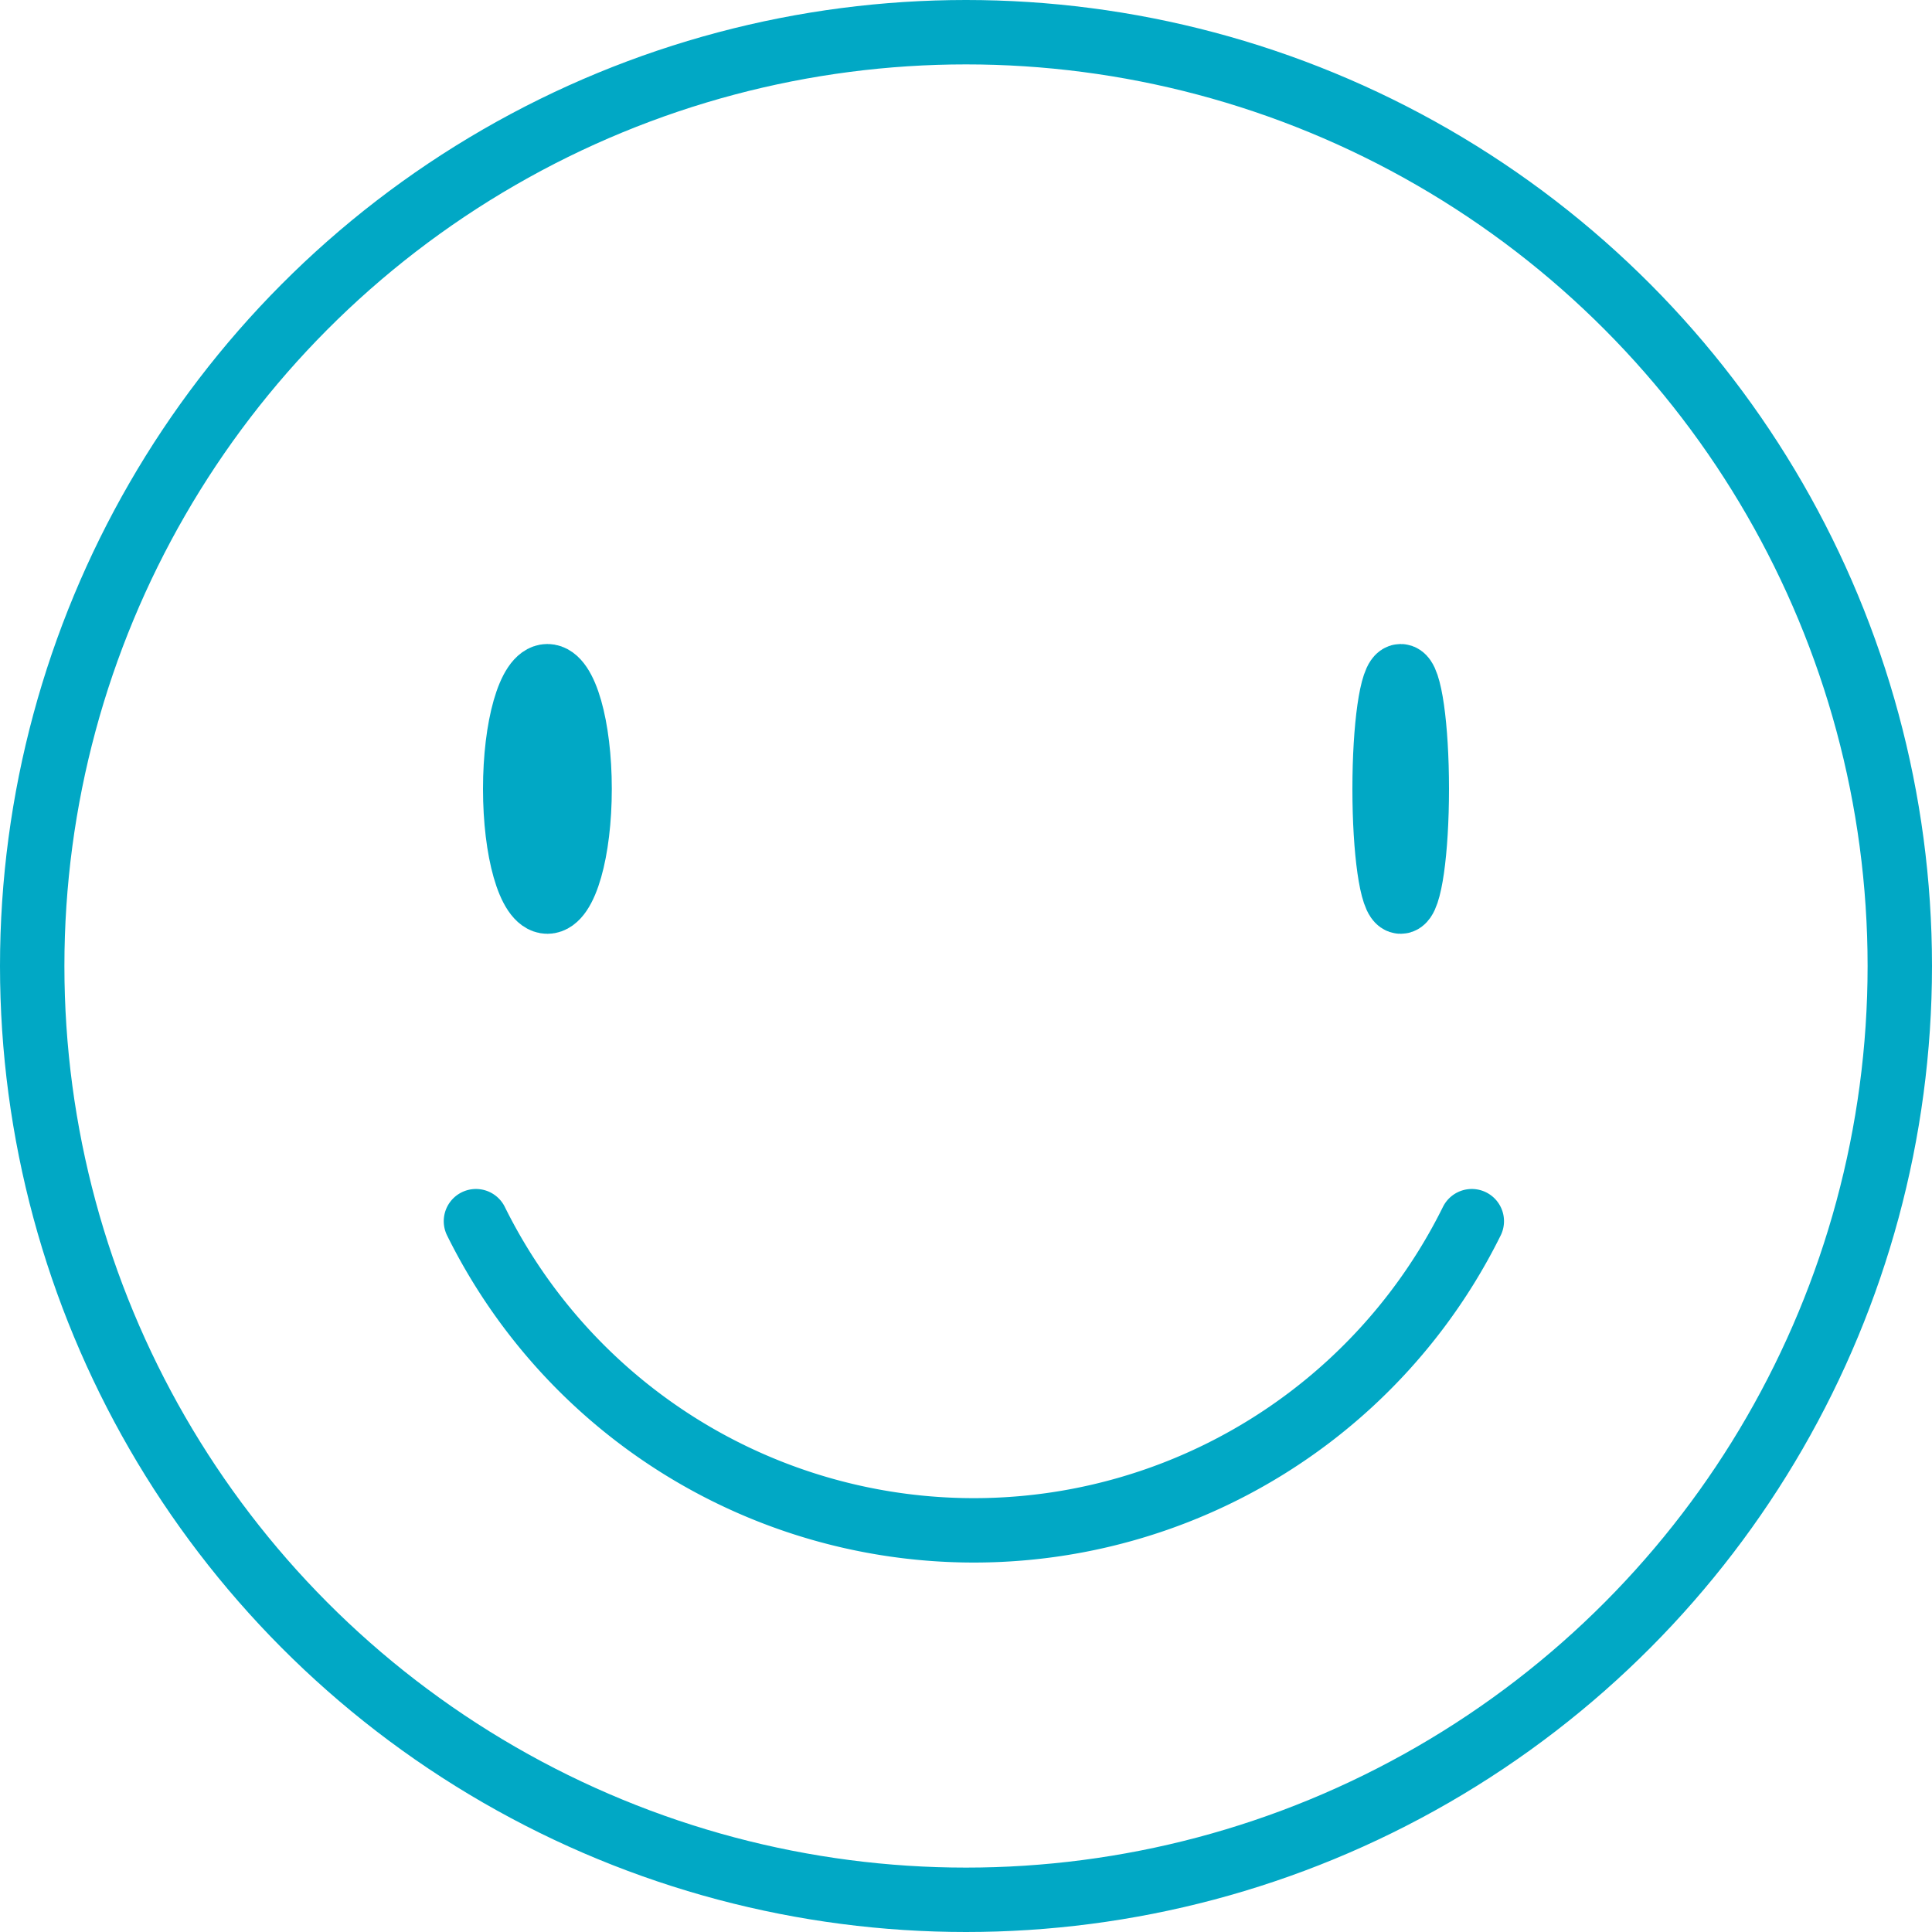
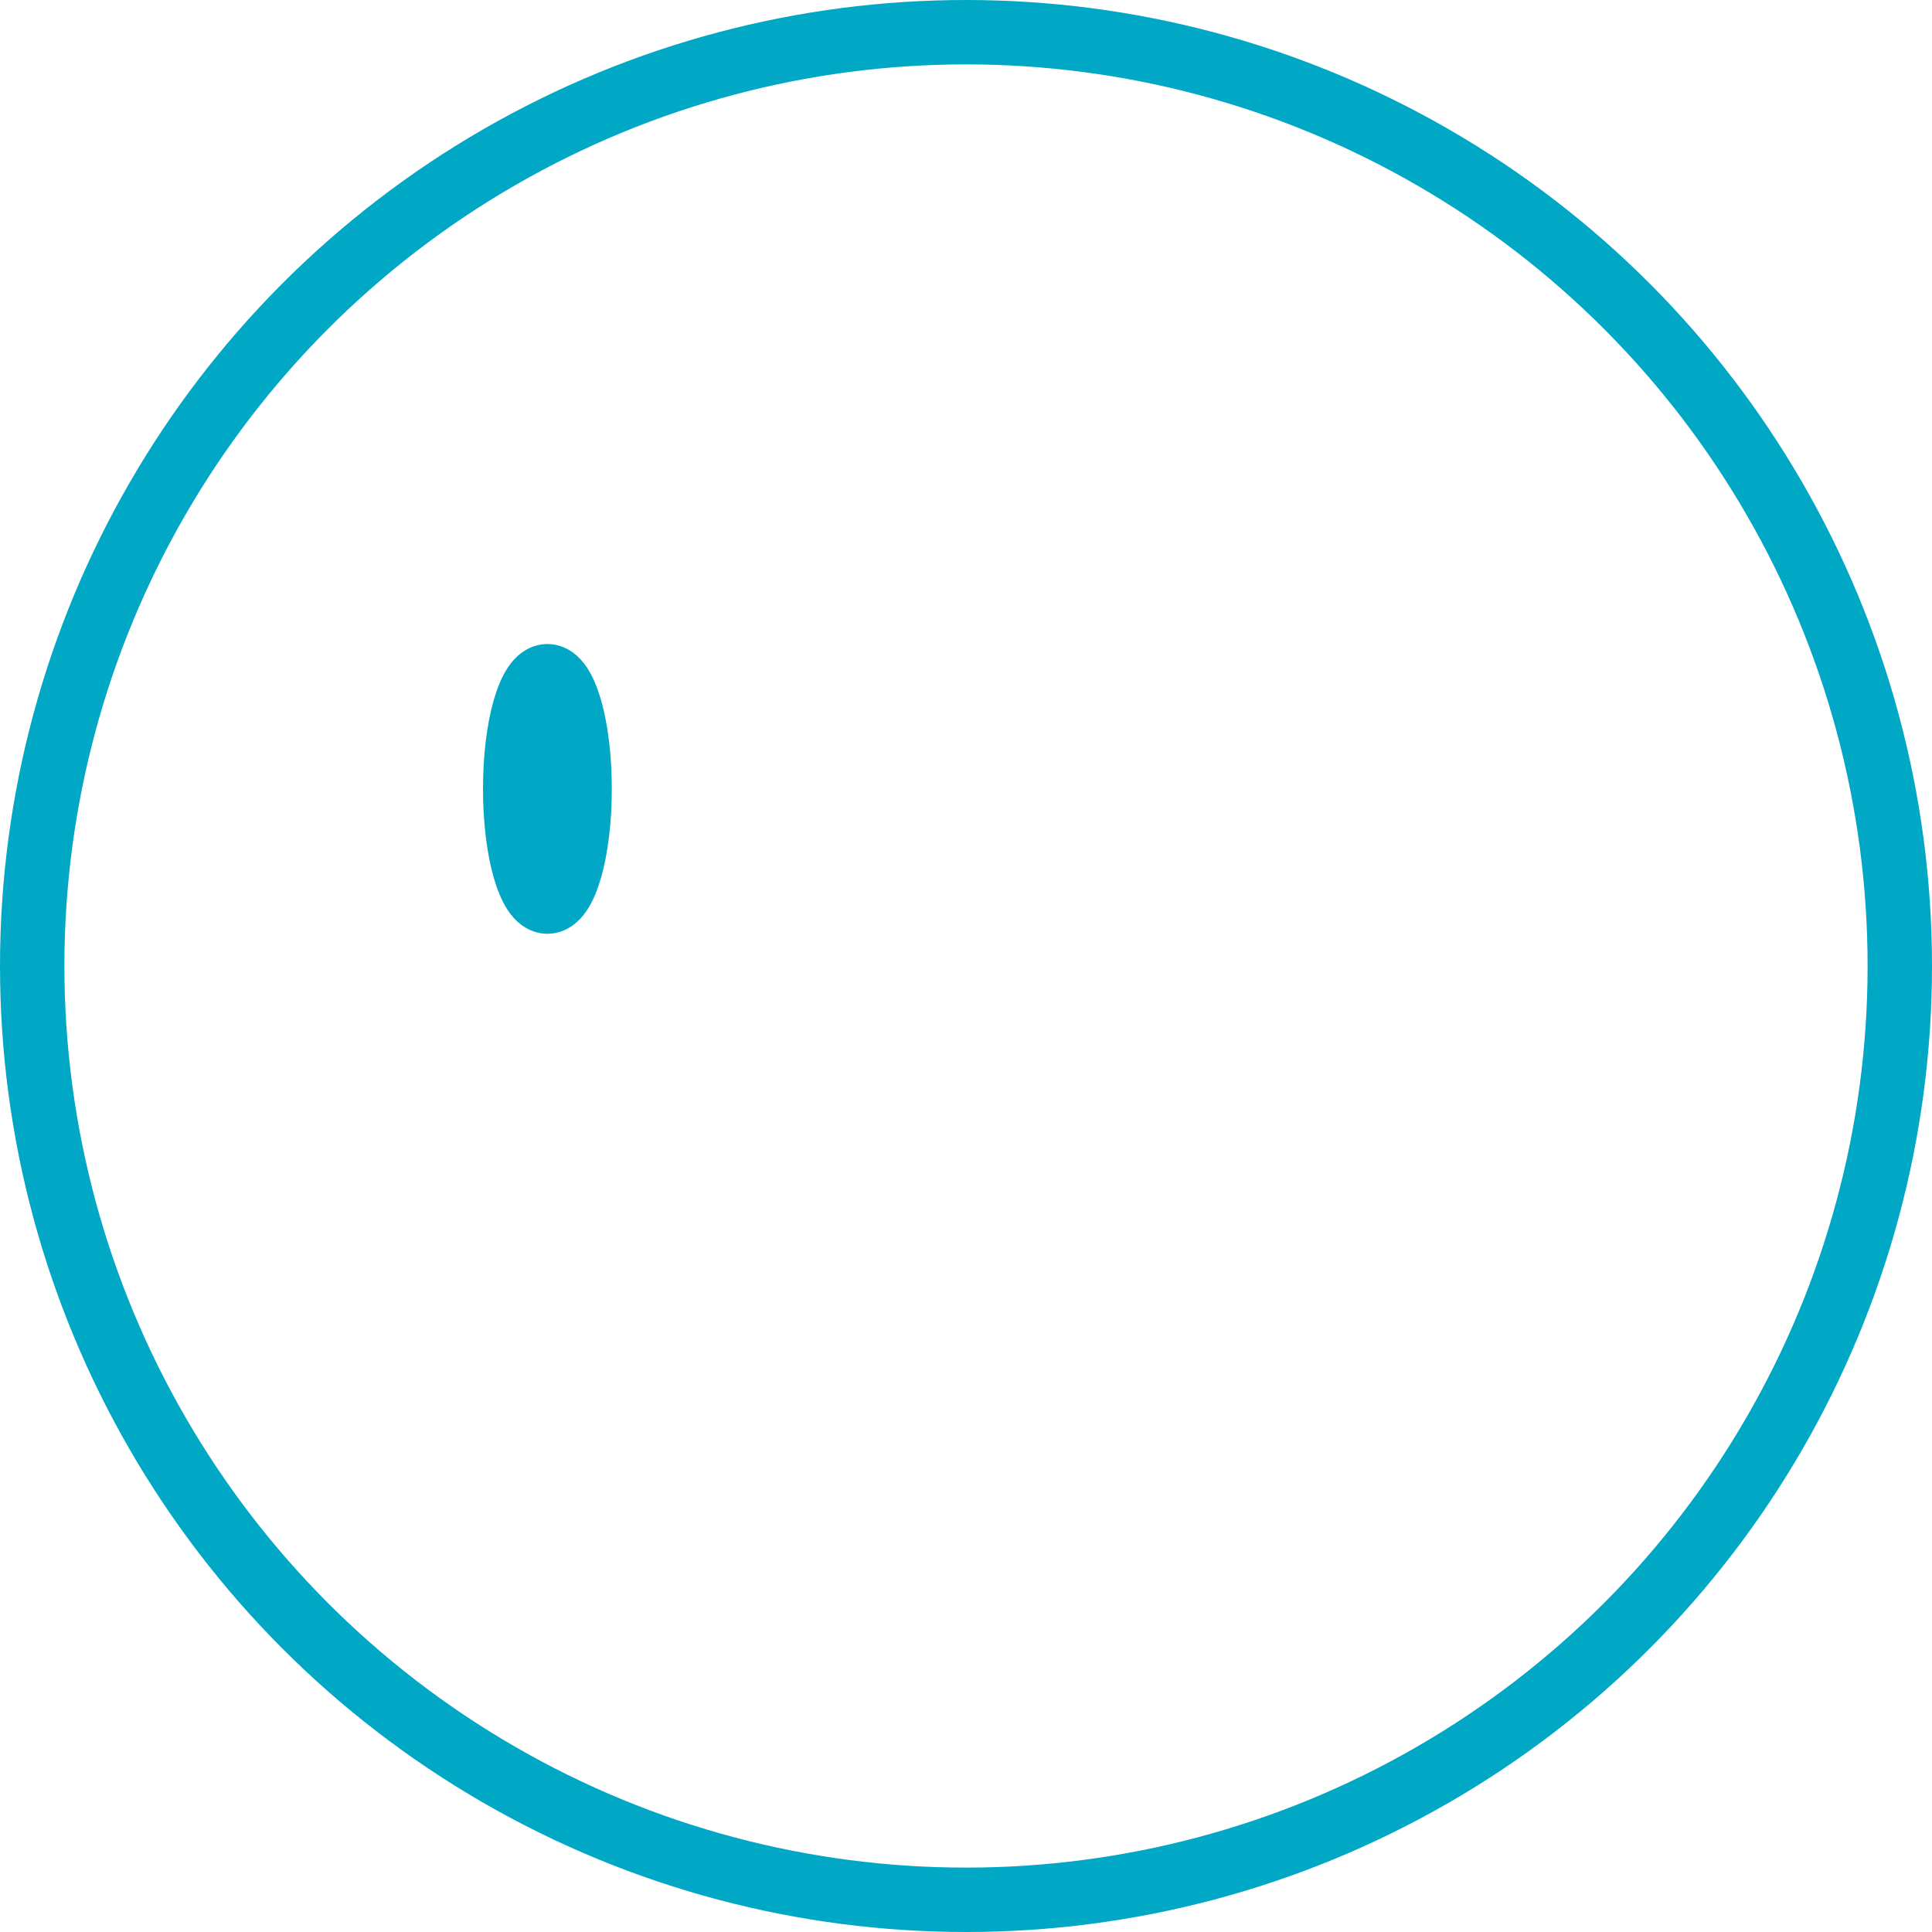
<svg xmlns="http://www.w3.org/2000/svg" id="Group_13782" data-name="Group 13782" width="60" height="60" viewBox="0 0 60 60">
  <defs>
    <clipPath id="clip-path">
      <rect id="Rectangle_7842" data-name="Rectangle 7842" width="60" height="60" fill="none" stroke="#01a8c5" stroke-width="2" />
    </clipPath>
  </defs>
  <g id="Group_13781" data-name="Group 13781" clip-path="url(#clip-path)">
    <circle id="Ellipse_1135" data-name="Ellipse 1135" cx="29" cy="29" r="29" transform="translate(1 1)" fill="none" stroke="#01a8c5" stroke-linecap="round" stroke-linejoin="round" stroke-width="2" />
-     <path id="Path_124429" data-name="Path 124429" d="M123.156,316a17.253,17.253,0,0,0,30.927,0" transform="translate(-108.375 -278.075)" fill="none" stroke="#01a8c5" stroke-linecap="round" stroke-linejoin="round" stroke-width="2" />
    <ellipse id="Ellipse_1136" data-name="Ellipse 1136" cx="1" cy="3.5" rx="1" ry="3.5" transform="translate(16 21)" fill="none" stroke="#01a8c5" stroke-linecap="round" stroke-linejoin="round" stroke-width="2" />
-     <ellipse id="Ellipse_1137" data-name="Ellipse 1137" cx="0.5" cy="3.5" rx="0.5" ry="3.5" transform="translate(43 21)" fill="none" stroke="#01a8c5" stroke-linecap="round" stroke-linejoin="round" stroke-width="2" />
  </g>
</svg>